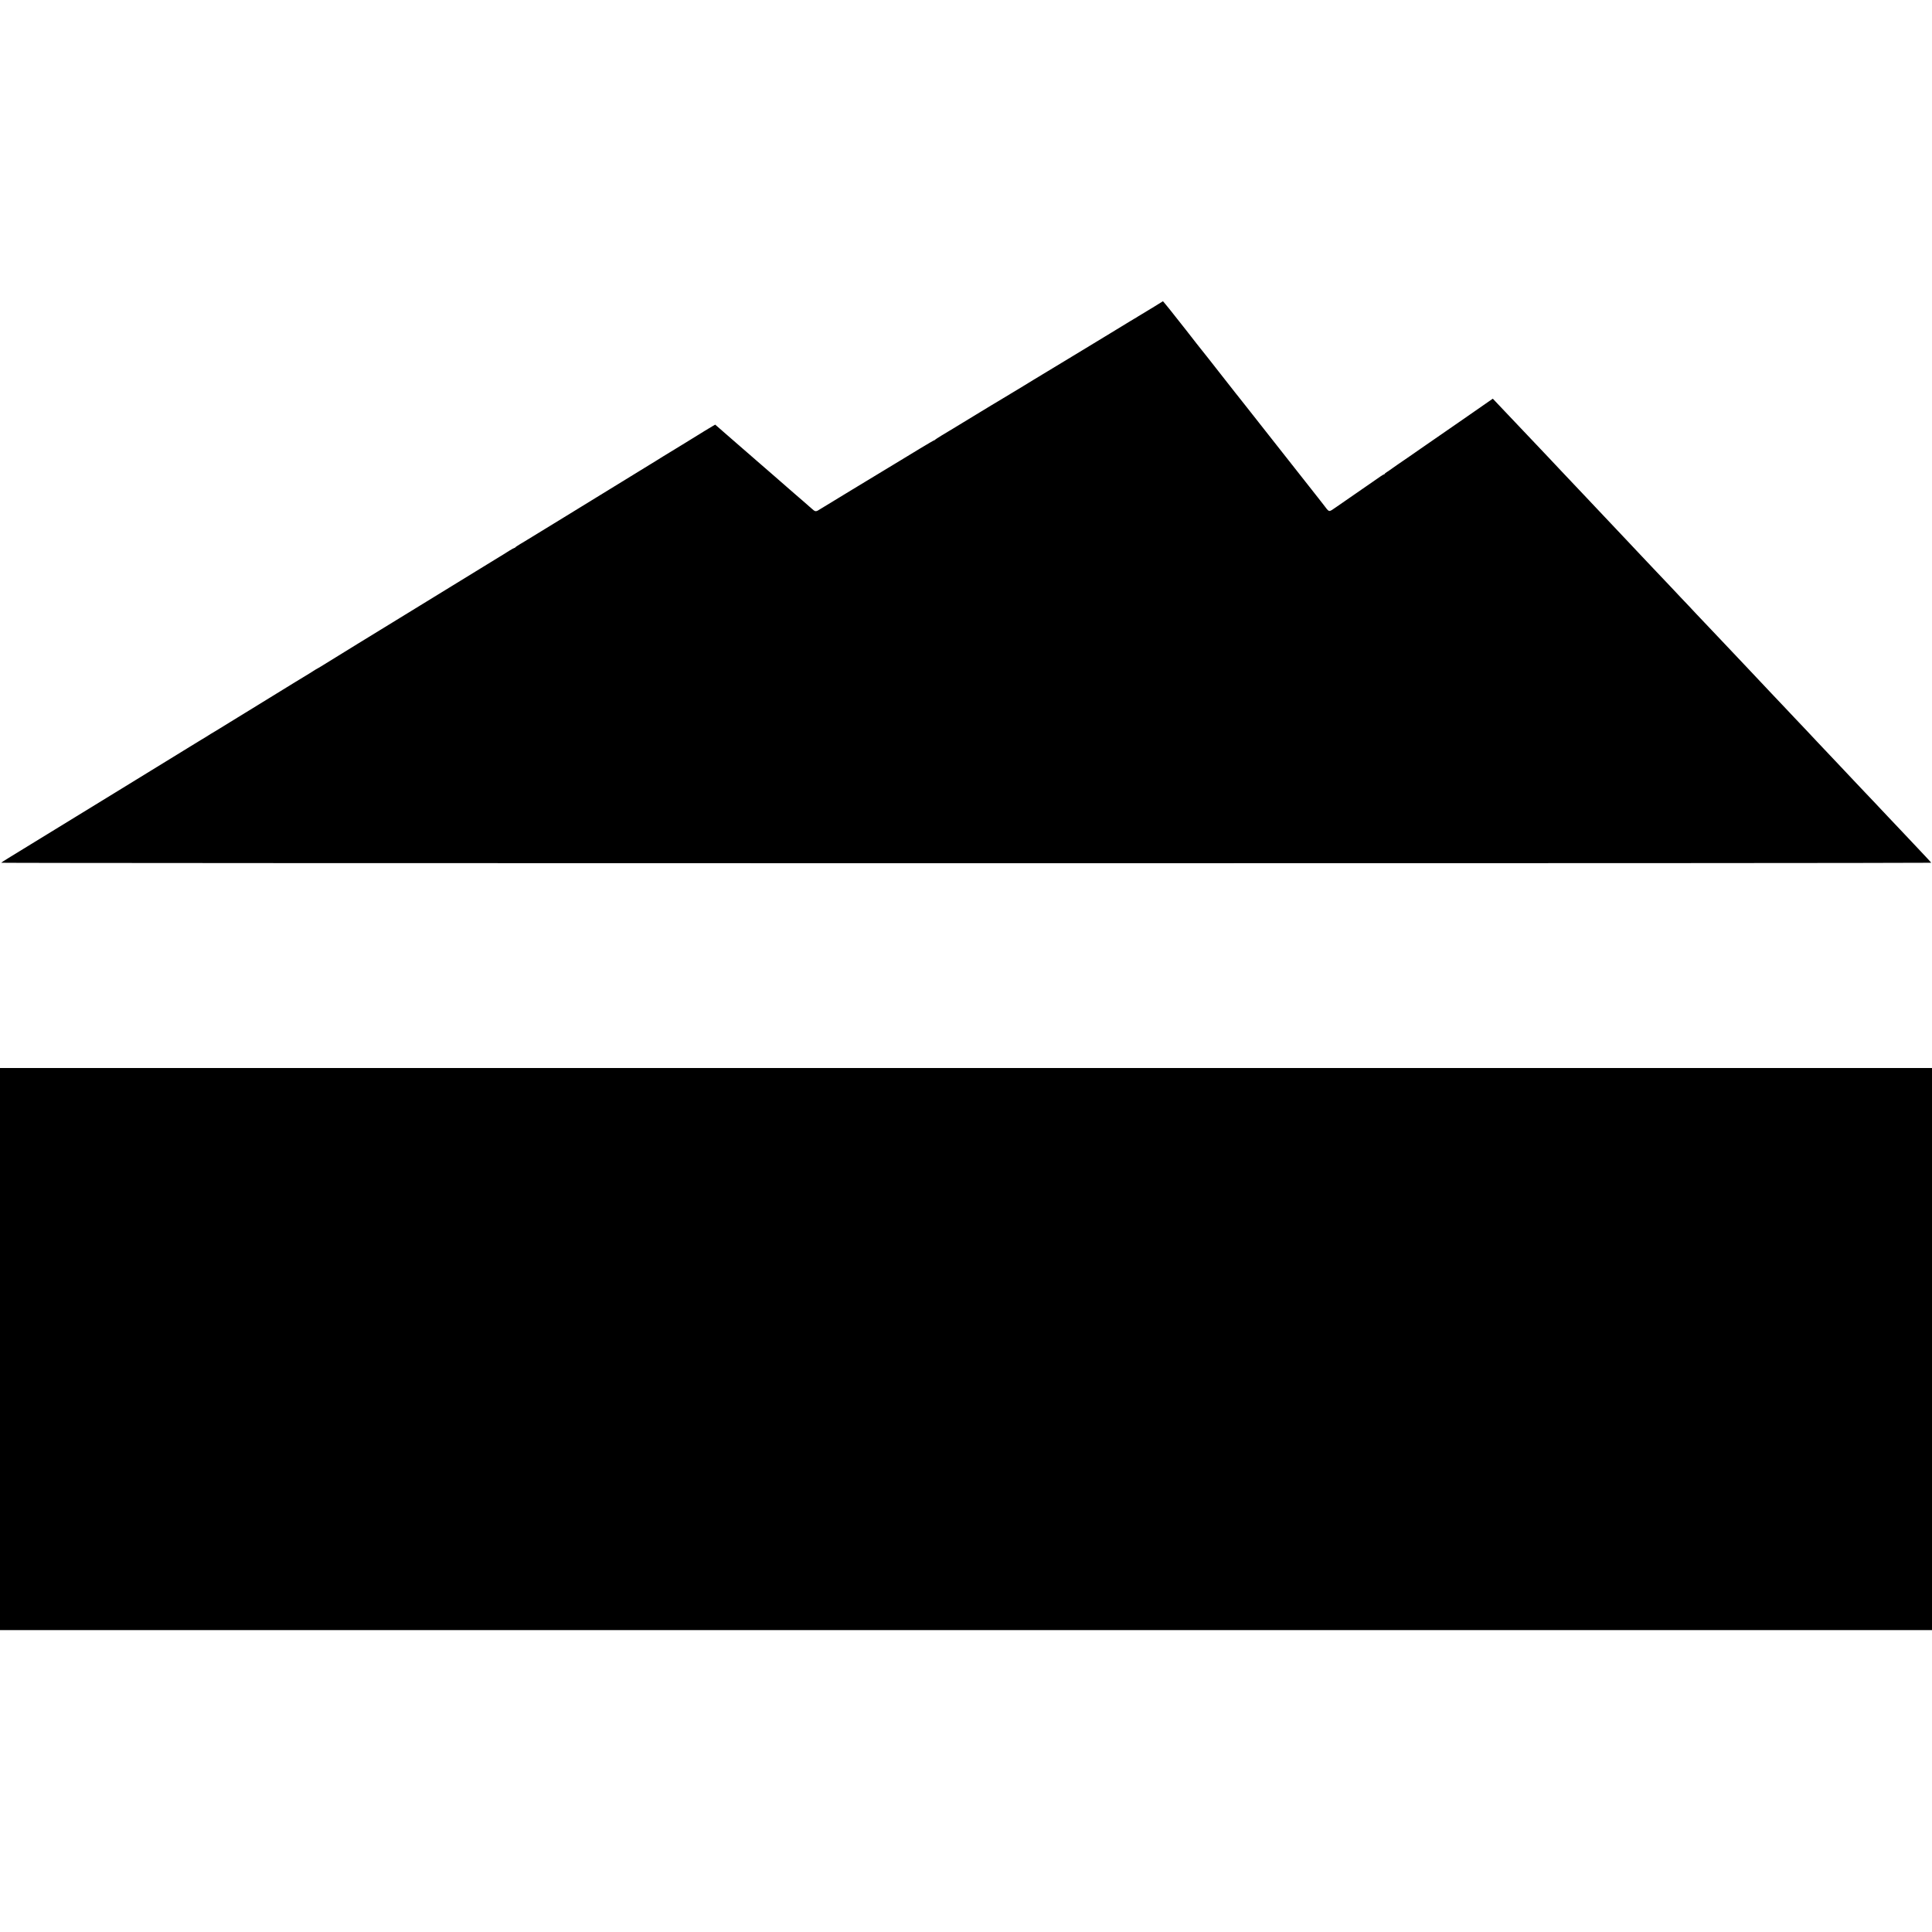
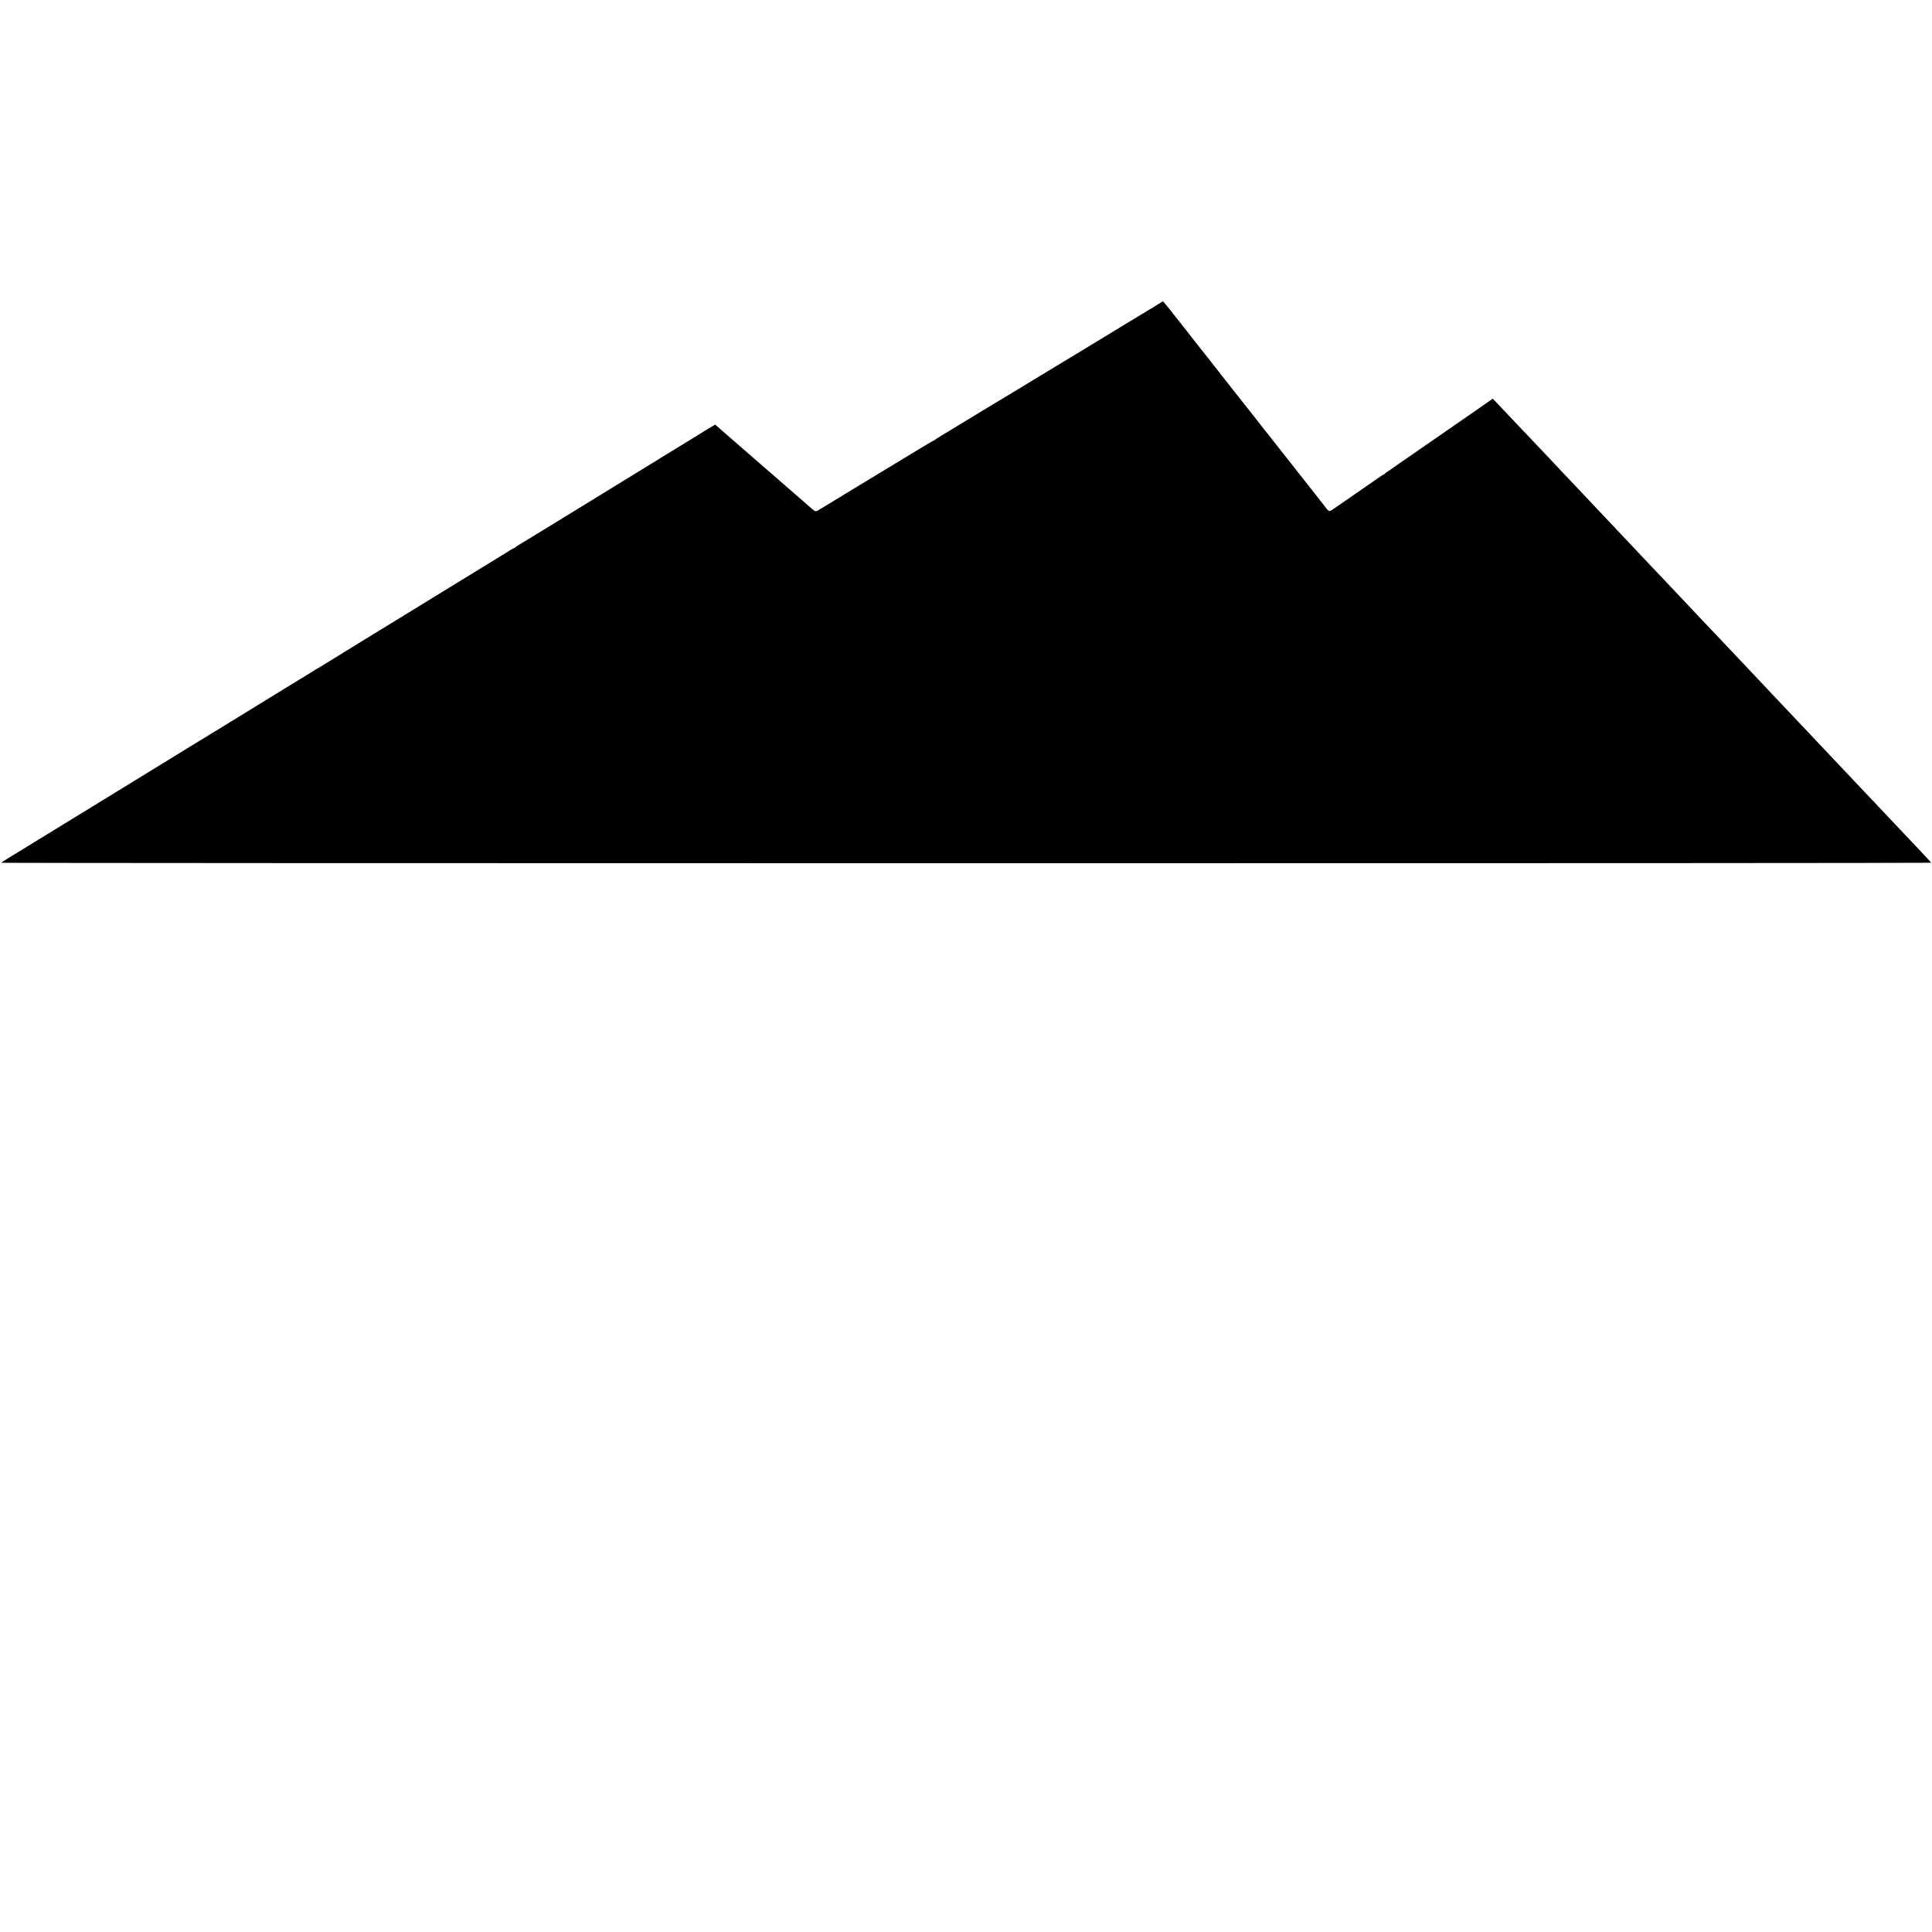
<svg xmlns="http://www.w3.org/2000/svg" version="1.0" width="2835pt" height="2835pt" viewBox="0 0 2835 2835" preserveAspectRatio="xMidYMid meet">
  <g transform="translate(0,2835) scale(0.1,-0.1)" fill="#000000" stroke="none">
    <path d="M16915 23837 c-83 -51 -158 -96 -165 -100 -8 -4 -28 -16 -45 -27 -16 -11 -47 -30 -69 -42 -21 -13 -46 -28 -55 -33 -34 -21 -262 -160 -279 -170 -16 -9 -337 -204 -372 -226 -48 -30 -320 -194 -345 -209 -16 -9 -113 -68 -215 -130 -102 -62 -194 -118 -205 -124 -18 -10 -136 -82 -175 -107 -31 -19 -297 -180 -355 -214 -33 -19 -77 -45 -97 -58 -20 -12 -81 -49 -135 -82 -54 -33 -106 -64 -115 -70 -10 -5 -76 -46 -148 -90 -72 -44 -139 -84 -148 -90 -105 -61 -268 -162 -270 -167 -2 -5 -8 -8 -12 -8 -5 0 -101 -56 -212 -123 -112 -68 -234 -143 -273 -166 -38 -23 -126 -76 -195 -118 -69 -42 -307 -186 -530 -321 -223 -135 -427 -259 -455 -277 -78 -50 -77 -50 -147 13 -35 31 -90 80 -122 107 -33 28 -77 66 -100 86 -23 20 -99 87 -171 149 -71 62 -146 127 -165 144 -20 17 -54 47 -76 66 -22 19 -69 60 -105 91 -96 84 -238 207 -305 265 -32 29 -126 111 -209 182 l-150 131 -45 -26 c-25 -14 -70 -41 -100 -60 -128 -80 -498 -307 -529 -325 -18 -10 -61 -36 -95 -58 -33 -21 -79 -49 -101 -63 -115 -70 -554 -339 -1357 -833 -269 -164 -503 -308 -521 -319 -18 -11 -67 -40 -108 -65 -41 -24 -76 -48 -77 -52 -2 -5 -8 -8 -13 -8 -5 0 -40 -19 -77 -42 -36 -24 -74 -47 -84 -53 -10 -5 -57 -34 -105 -64 -49 -30 -187 -115 -308 -189 -192 -118 -599 -367 -880 -540 -49 -30 -117 -72 -150 -92 -33 -21 -93 -57 -132 -81 -117 -71 -1029 -631 -1075 -661 -24 -15 -52 -32 -63 -38 -29 -15 -52 -29 -128 -78 -37 -23 -82 -51 -100 -61 -17 -10 -70 -42 -117 -71 -47 -29 -166 -102 -265 -163 -99 -60 -191 -117 -205 -126 -14 -8 -33 -20 -42 -26 -36 -21 -357 -218 -448 -275 -105 -65 -238 -147 -279 -170 -14 -9 -46 -29 -71 -45 -25 -16 -54 -33 -65 -39 -11 -6 -90 -54 -175 -107 -85 -53 -238 -147 -340 -209 -102 -62 -201 -123 -220 -135 -19 -12 -244 -151 -500 -307 -577 -354 -1289 -790 -1610 -987 -47 -29 -89 -56 -93 -61 -5 -4 6366 -7 14158 -7 7791 -1 14165 3 14163 7 -3 8 -99 110 -339 364 -42 45 -96 101 -119 126 -23 25 -104 110 -180 190 -75 80 -170 180 -211 224 -41 43 -94 100 -119 125 -25 26 -103 109 -175 185 -71 77 -152 162 -180 191 -47 50 -248 262 -350 370 -25 28 -104 110 -173 184 -70 74 -144 152 -166 175 -21 23 -96 102 -166 176 -71 74 -145 153 -167 176 -203 216 -314 333 -343 364 -226 239 -321 339 -350 370 -19 20 -100 106 -180 190 -80 85 -179 190 -222 234 -42 45 -95 101 -118 126 -23 25 -76 81 -119 125 -42 45 -112 119 -156 166 -44 47 -152 161 -241 254 -88 94 -189 201 -225 238 -35 38 -84 90 -109 116 -201 212 -366 387 -425 450 -38 41 -86 91 -105 111 -19 20 -71 75 -114 121 -44 46 -116 122 -160 169 -45 47 -146 155 -226 239 -80 85 -158 168 -175 186 -16 17 -97 103 -180 190 -82 87 -166 175 -185 195 -52 55 -307 324 -386 407 l-69 73 -475 -330 c-261 -181 -519 -359 -574 -397 -54 -37 -134 -93 -177 -123 -43 -30 -122 -84 -175 -120 -53 -36 -101 -70 -108 -76 -6 -5 -26 -19 -43 -29 -18 -11 -33 -23 -33 -27 0 -4 -4 -8 -10 -8 -5 0 -29 -14 -52 -30 -24 -17 -77 -53 -118 -82 -41 -28 -154 -106 -250 -173 -96 -67 -222 -154 -279 -193 -120 -82 -100 -86 -191 33 -29 39 -66 86 -82 105 -23 29 -281 357 -386 490 -60 77 -564 716 -575 730 -7 8 -62 78 -122 155 -61 77 -117 149 -127 160 -21 26 -176 223 -208 265 -35 46 -338 431 -359 455 -9 11 -47 60 -84 108 -38 49 -75 96 -82 105 -8 9 -71 89 -140 177 -69 88 -140 177 -158 197 l-32 38 -150 -93z" />
-     <path d="M0 8554 l0 -4124 14175 0 14175 0 0 4124 0 4124 -14175 0 -14175 0 0 -4124z" />
  </g>
</svg>